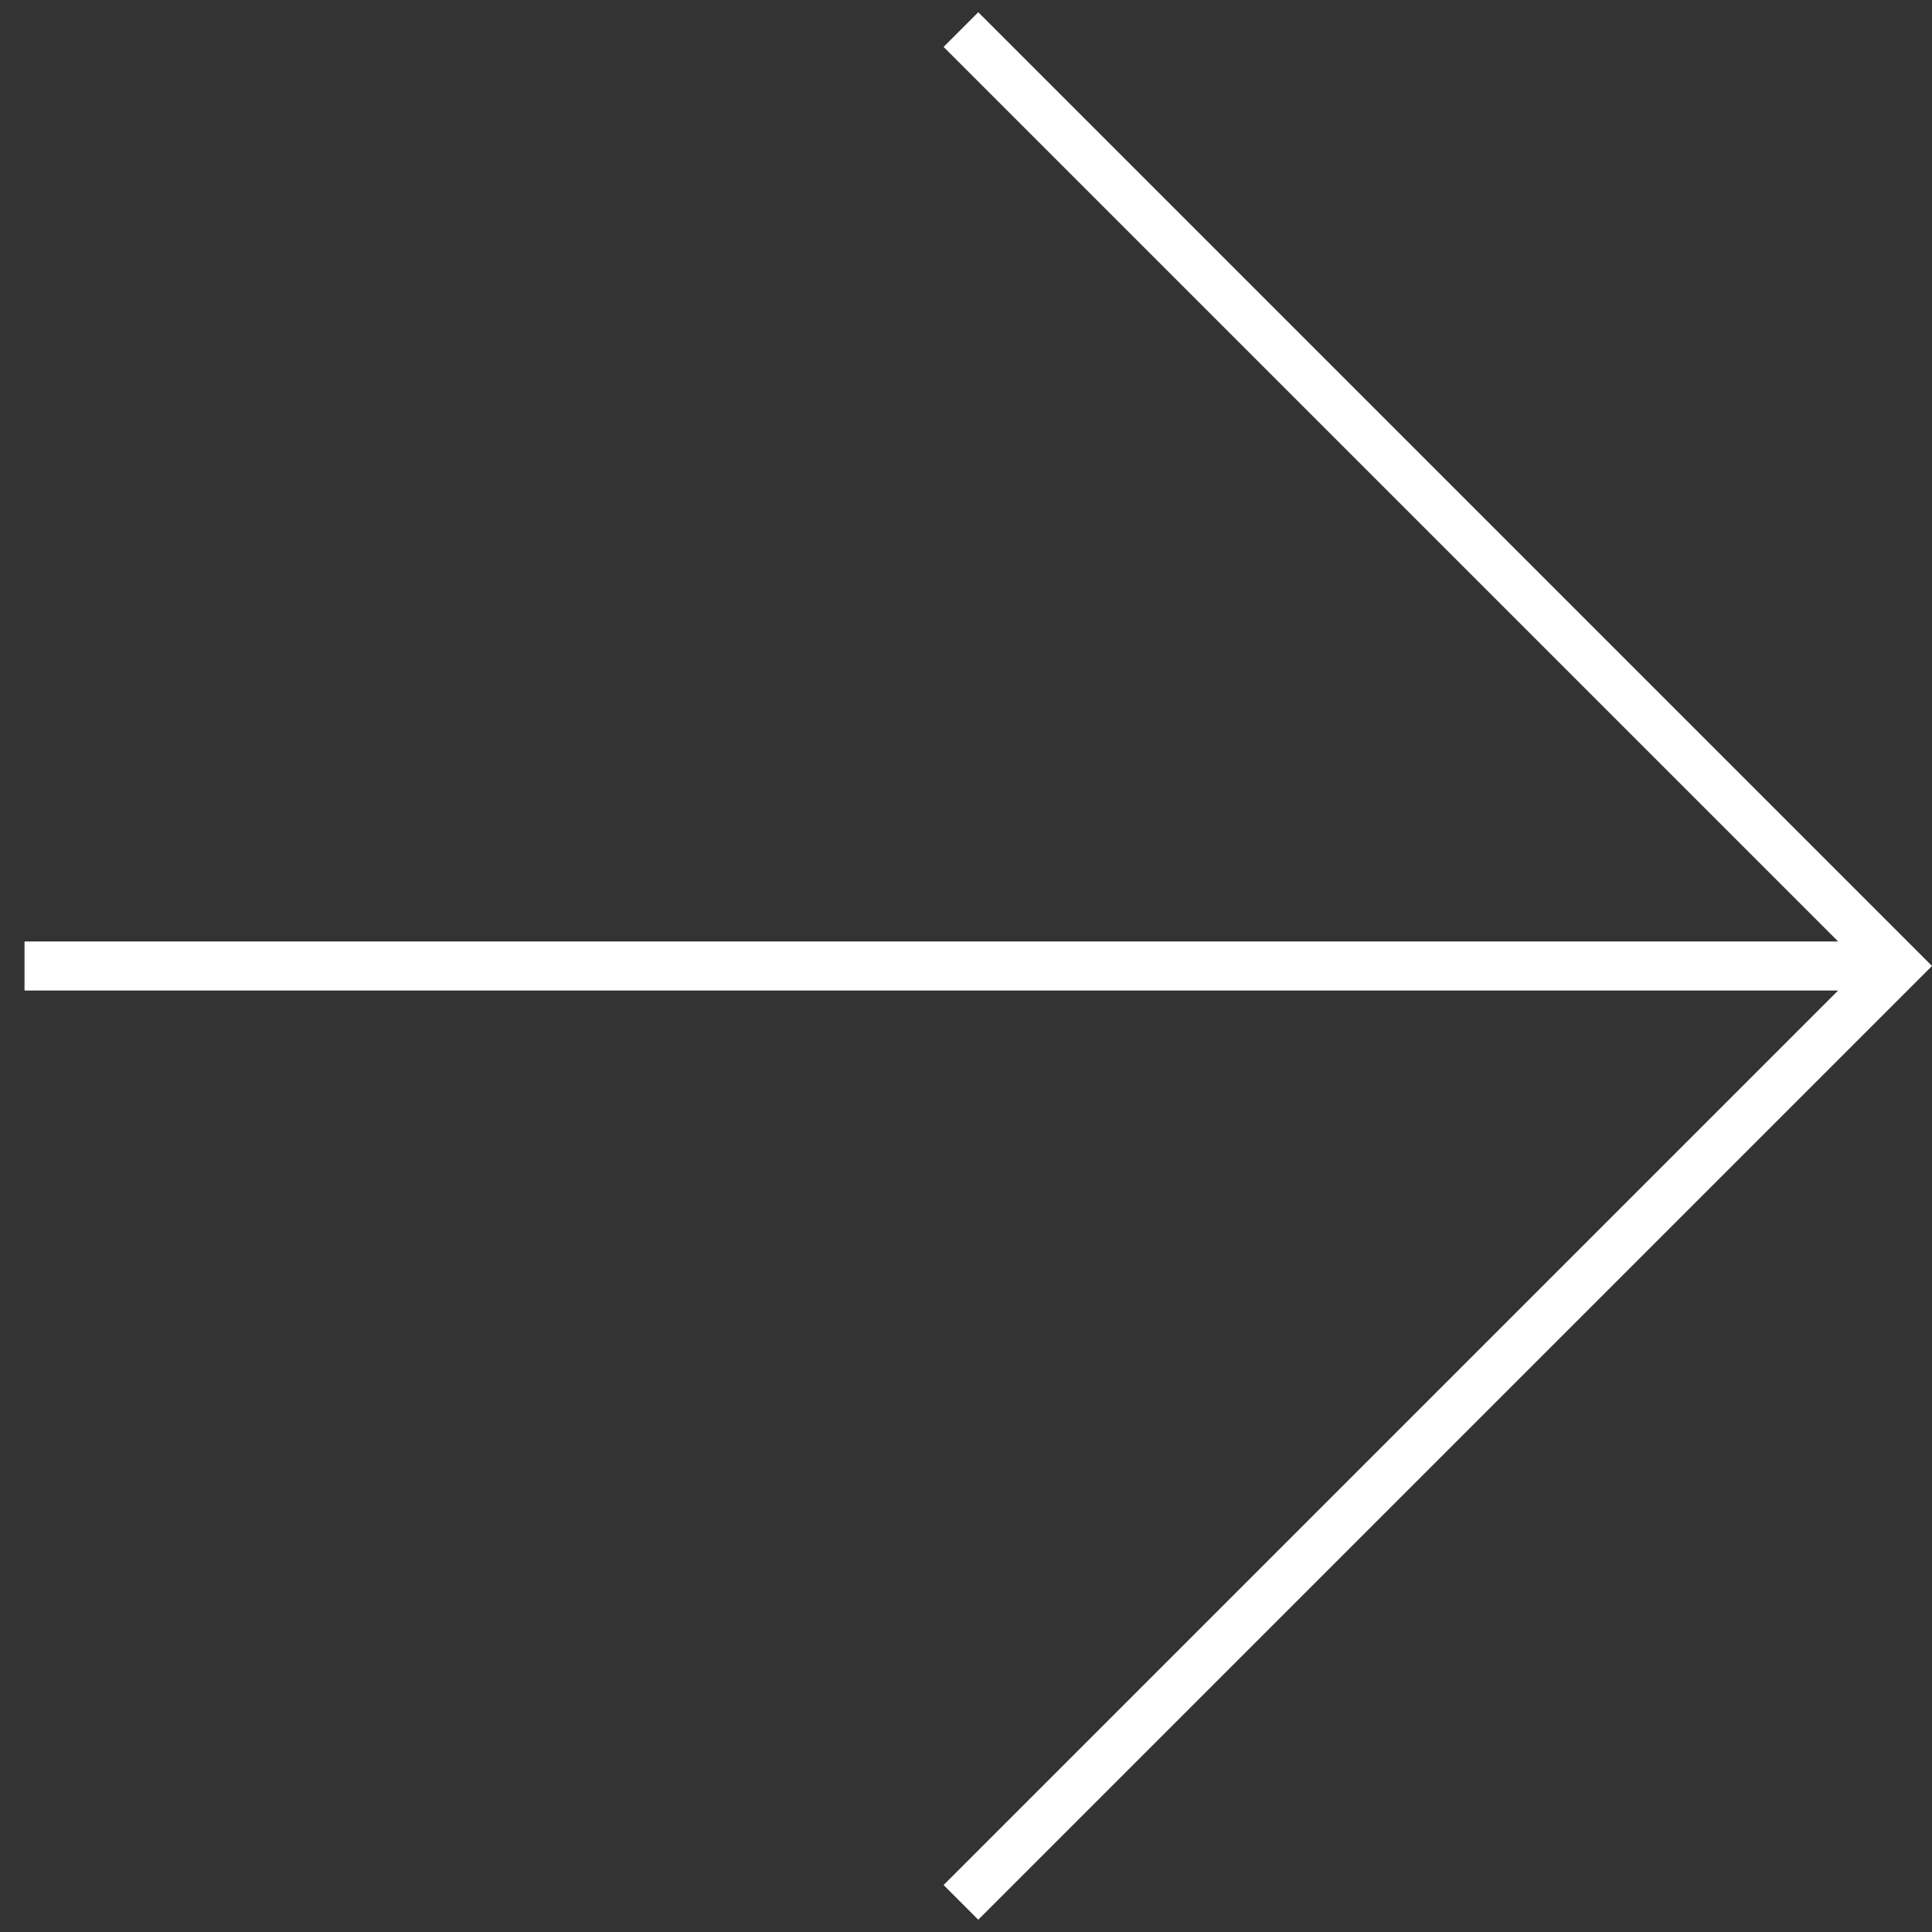
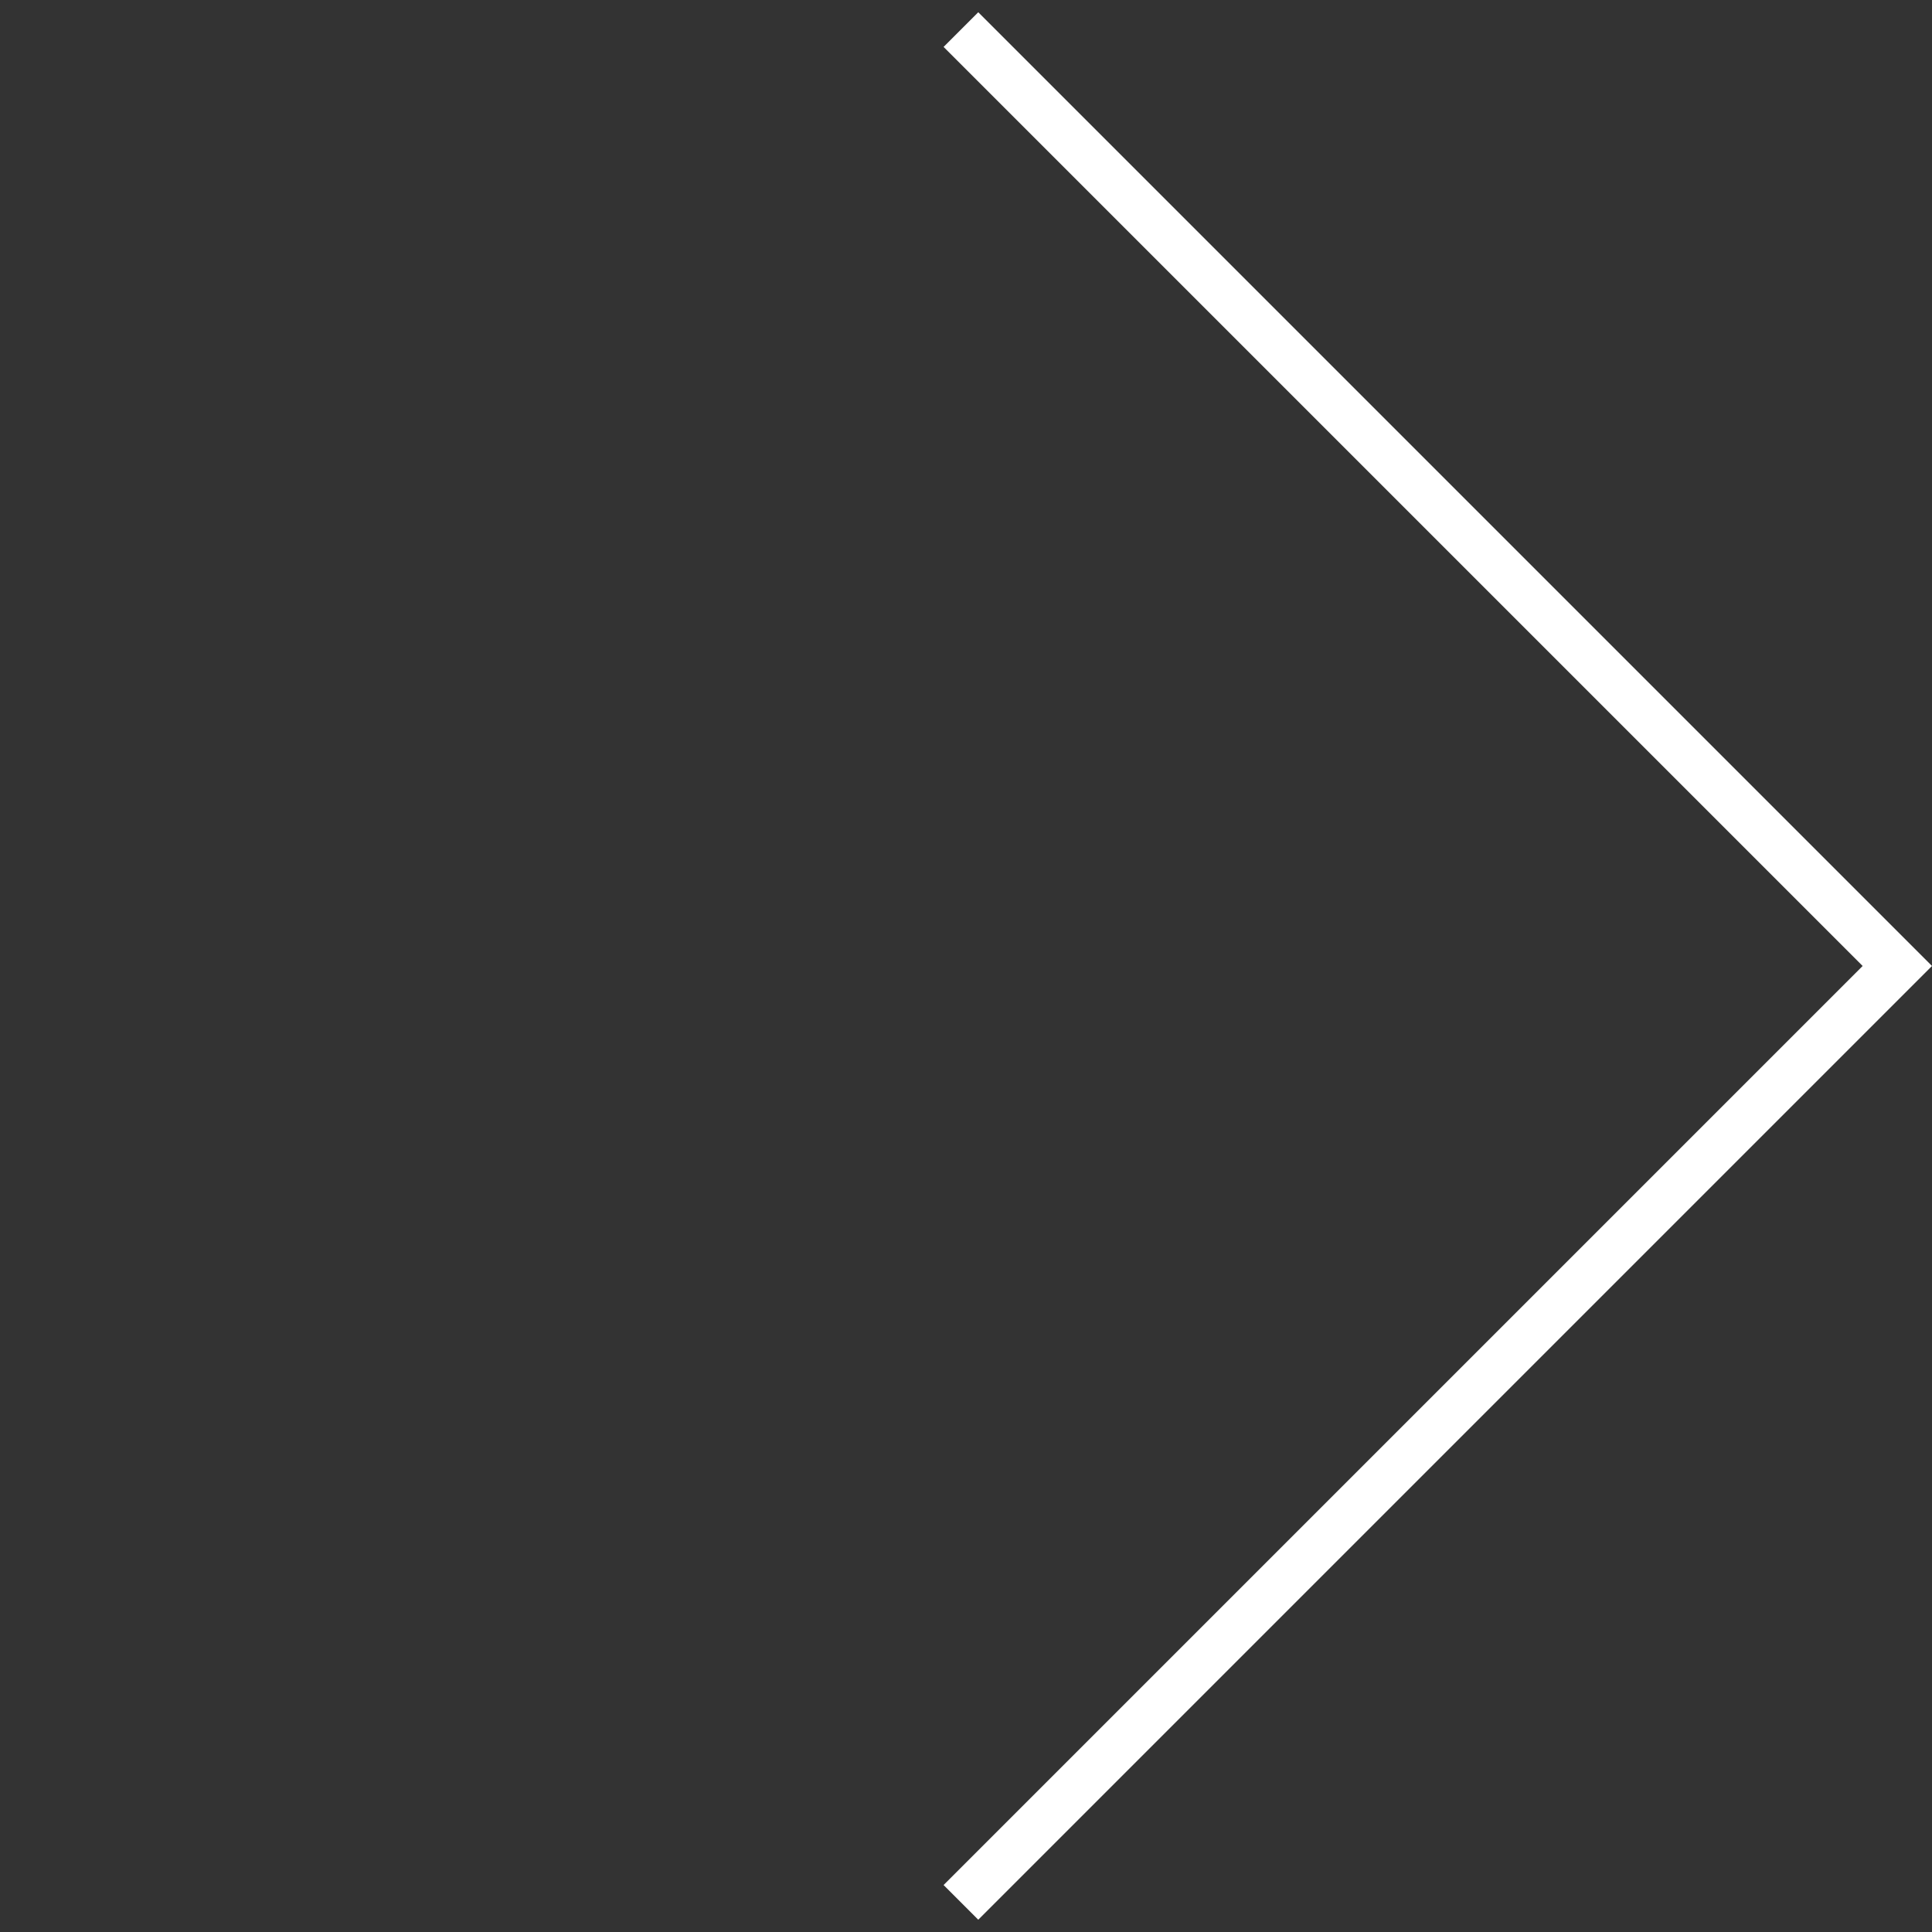
<svg xmlns="http://www.w3.org/2000/svg" width="39.391px" height="39.391px" viewBox="0 0 39.391 39.391" version="1.1">
  <rect x="0" y="0" width="39.391" height="39.391" fill="#333333" stroke="none" />
  <title>Pfeil</title>
  <g id="Page-1" stroke="none" stroke-width="1" fill="none" fill-rule="evenodd">
    <g id="Menü" transform="translate(-1224.908, -713.805)" stroke="#FFFFFF">
      <g id="Pfeil" transform="translate(1244.5, 733.5) rotate(-315) translate(-1244.5, -733.5) translate(1231, 720)">
-         <line x1="0" y1="27" x2="27" y2="4.54747351e-13" id="Path" stroke-linejoin="round" />
        <polyline id="Path" points="0 4.54747351e-13 27 4.54747351e-13 27 27" />
      </g>
    </g>
  </g>
</svg>